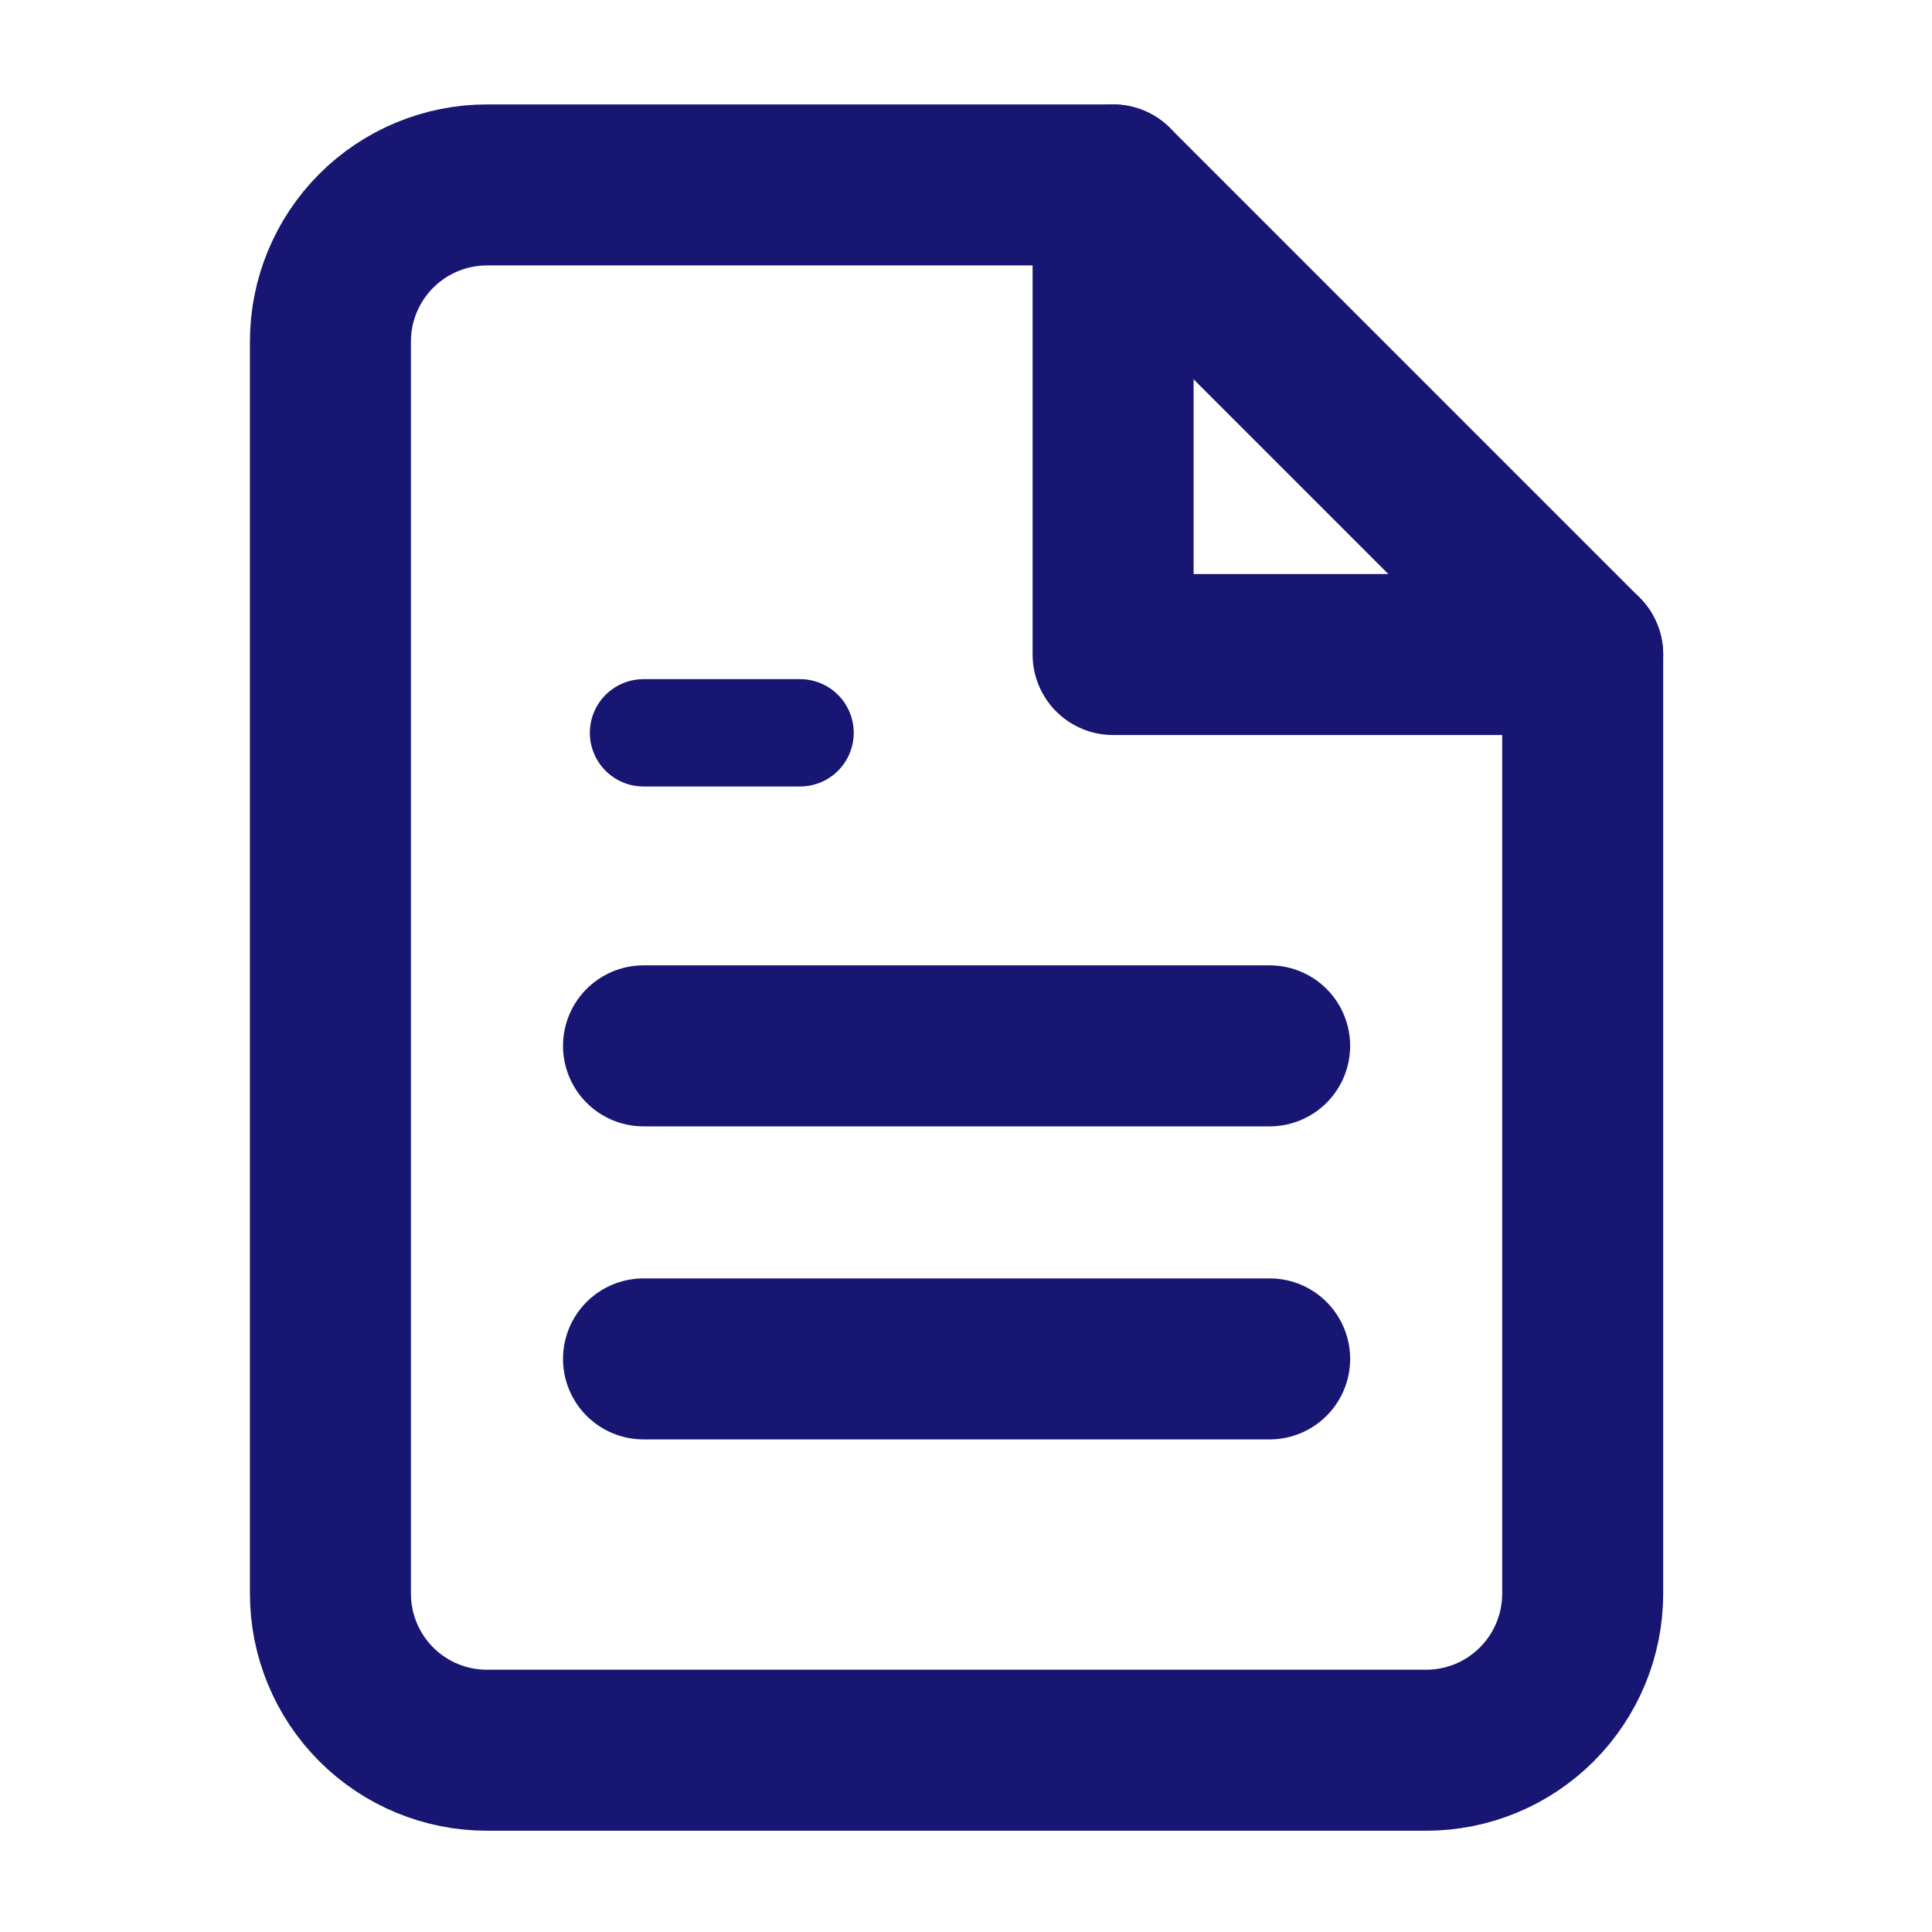
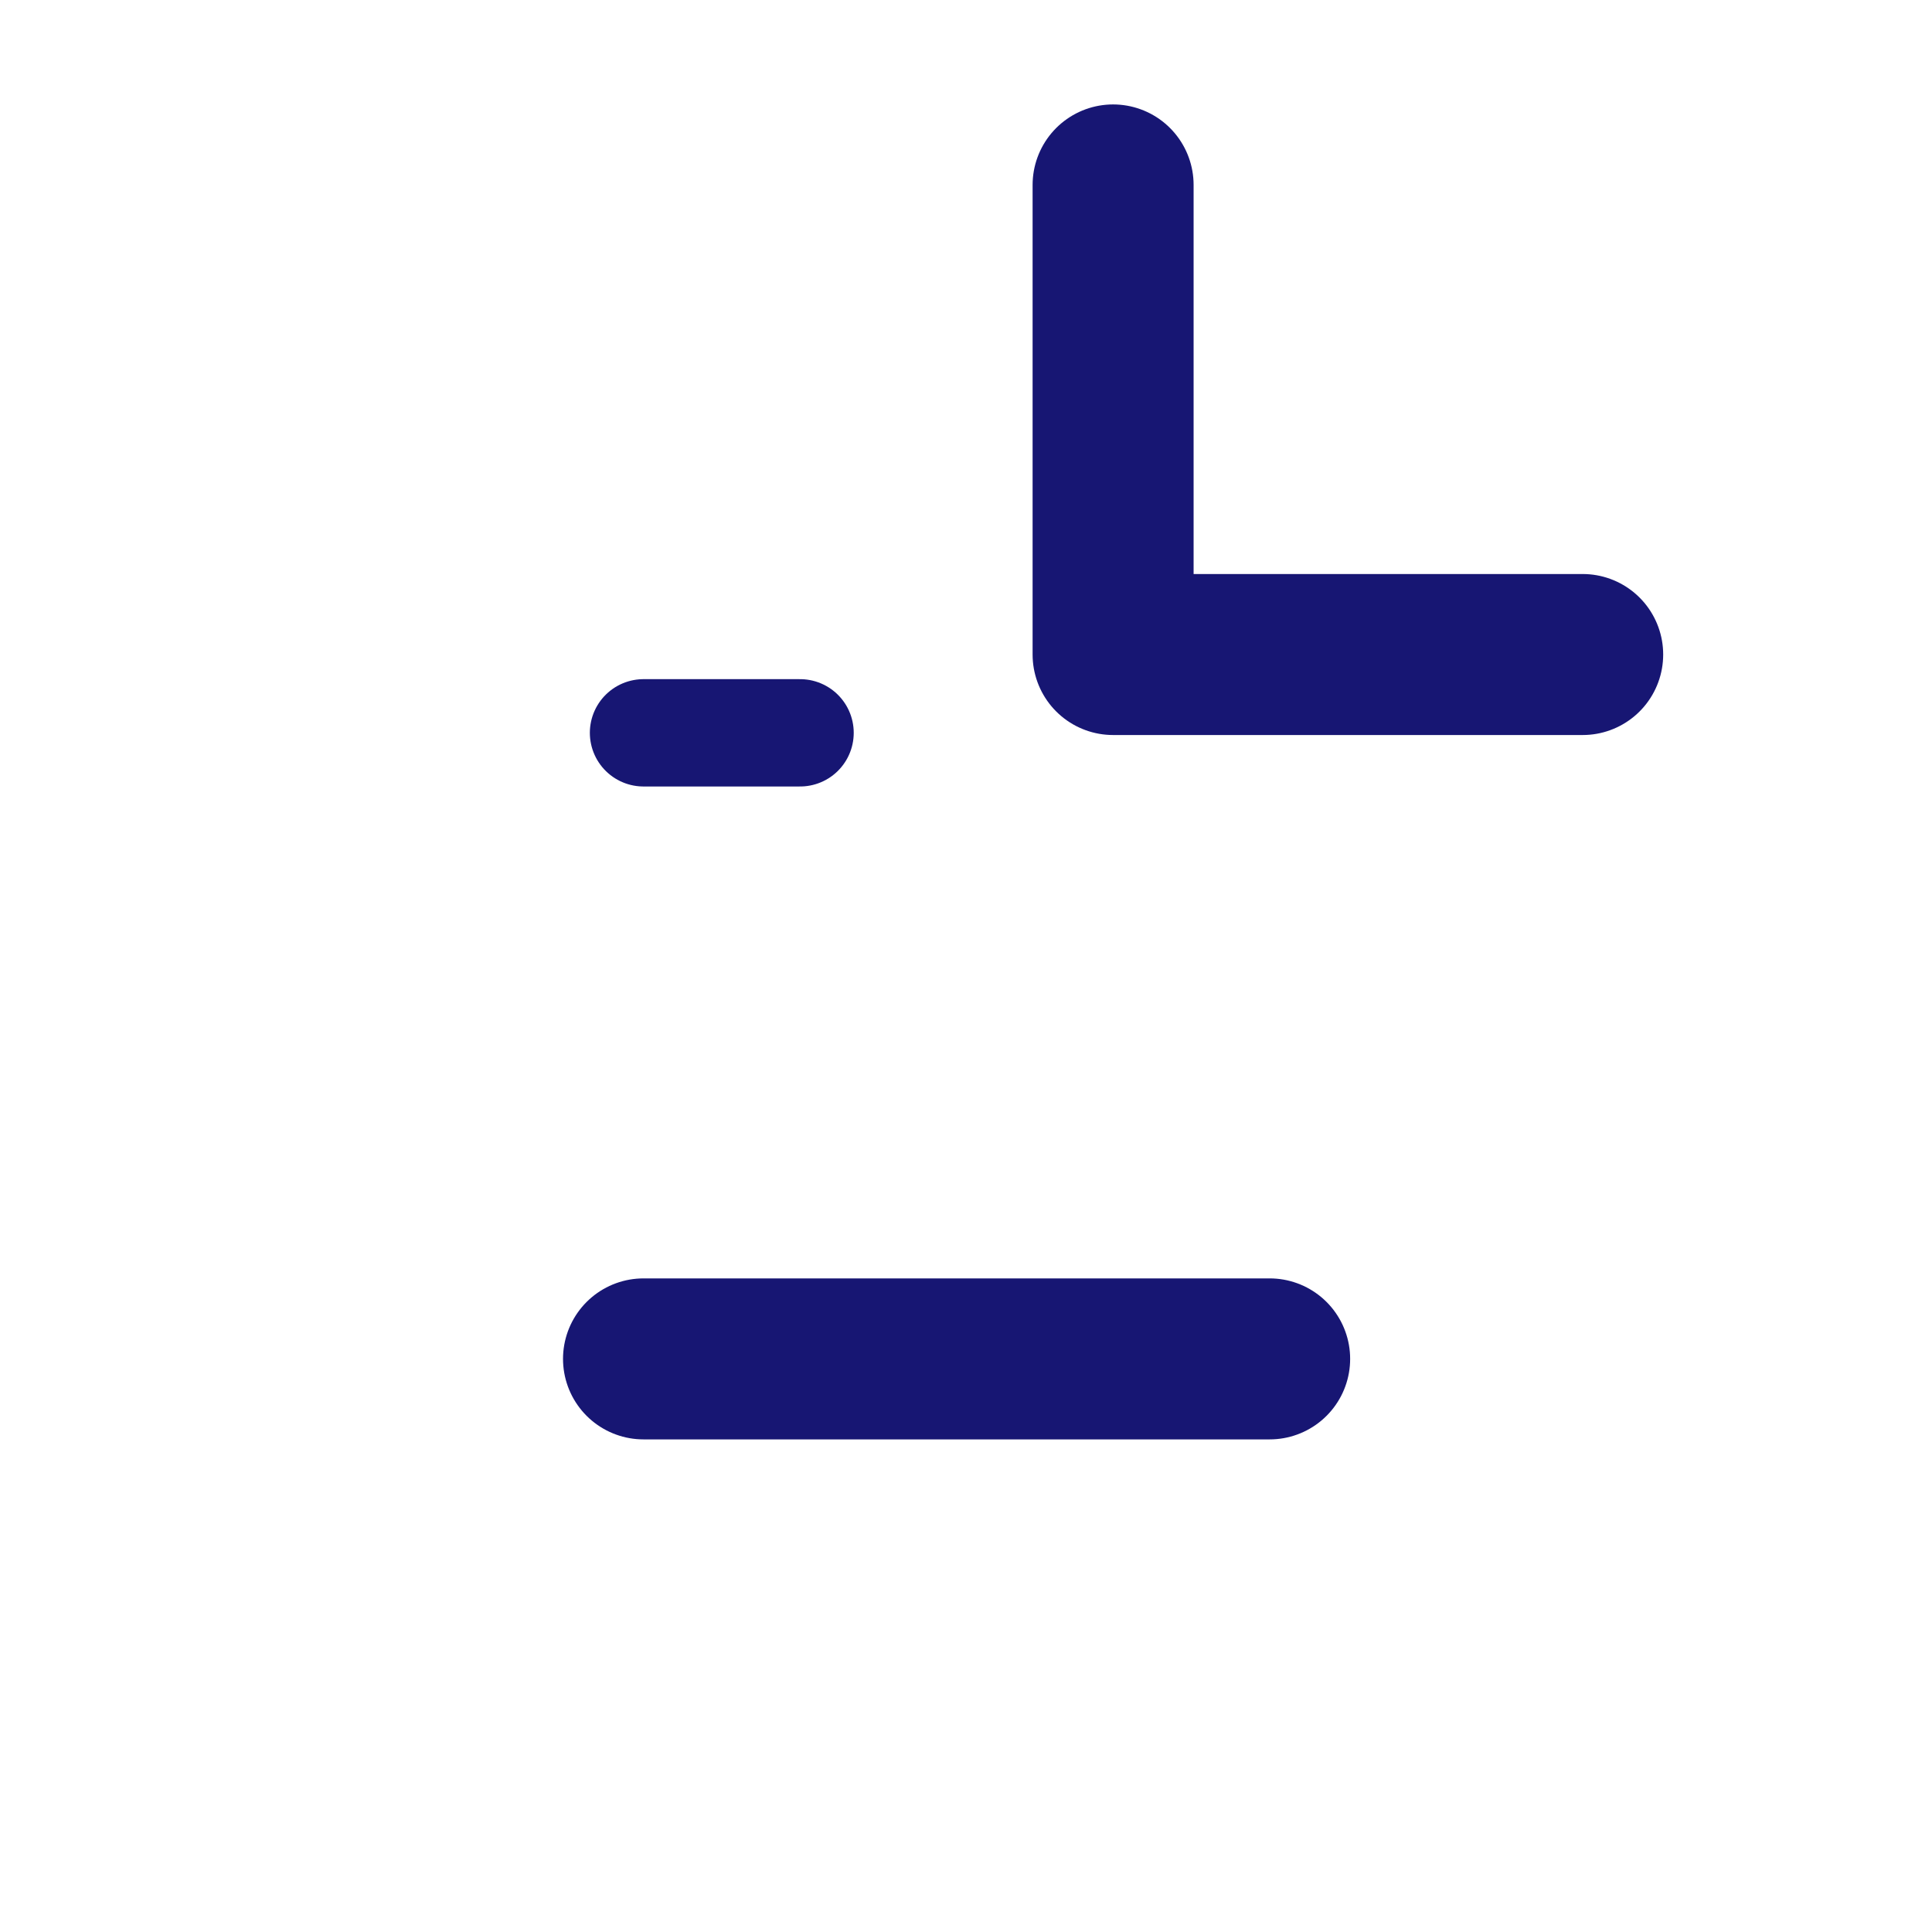
<svg xmlns="http://www.w3.org/2000/svg" width="36" height="36" viewBox="0 0 36 36" fill="none">
-   <path d="M20.741 3.446H9.074C8.3 3.446 7.558 3.754 7.011 4.301C6.465 4.848 6.157 5.589 6.157 6.363V29.696C6.157 30.47 6.465 31.212 7.011 31.759C7.558 32.306 8.3 32.613 9.074 32.613H26.574C27.347 32.613 28.089 32.306 28.636 31.759C29.183 31.212 29.491 30.47 29.491 29.696V12.196L20.741 3.446Z" stroke="#171673" stroke-width="3" stroke-linecap="round" stroke-linejoin="round" />
  <path d="M20.741 3.446V12.196H29.491" stroke="#171673" stroke-width="3" stroke-linecap="round" stroke-linejoin="round" />
-   <path d="M23.658 19.488H11.991" stroke="#171673" stroke-width="3" stroke-linecap="round" stroke-linejoin="round" />
  <path d="M23.658 25.321H11.991" stroke="#171673" stroke-width="3" stroke-linecap="round" stroke-linejoin="round" />
  <path d="M14.908 13.655H13.45H11.991" stroke="#171673" stroke-width="2" stroke-linecap="round" stroke-linejoin="round" />
</svg>